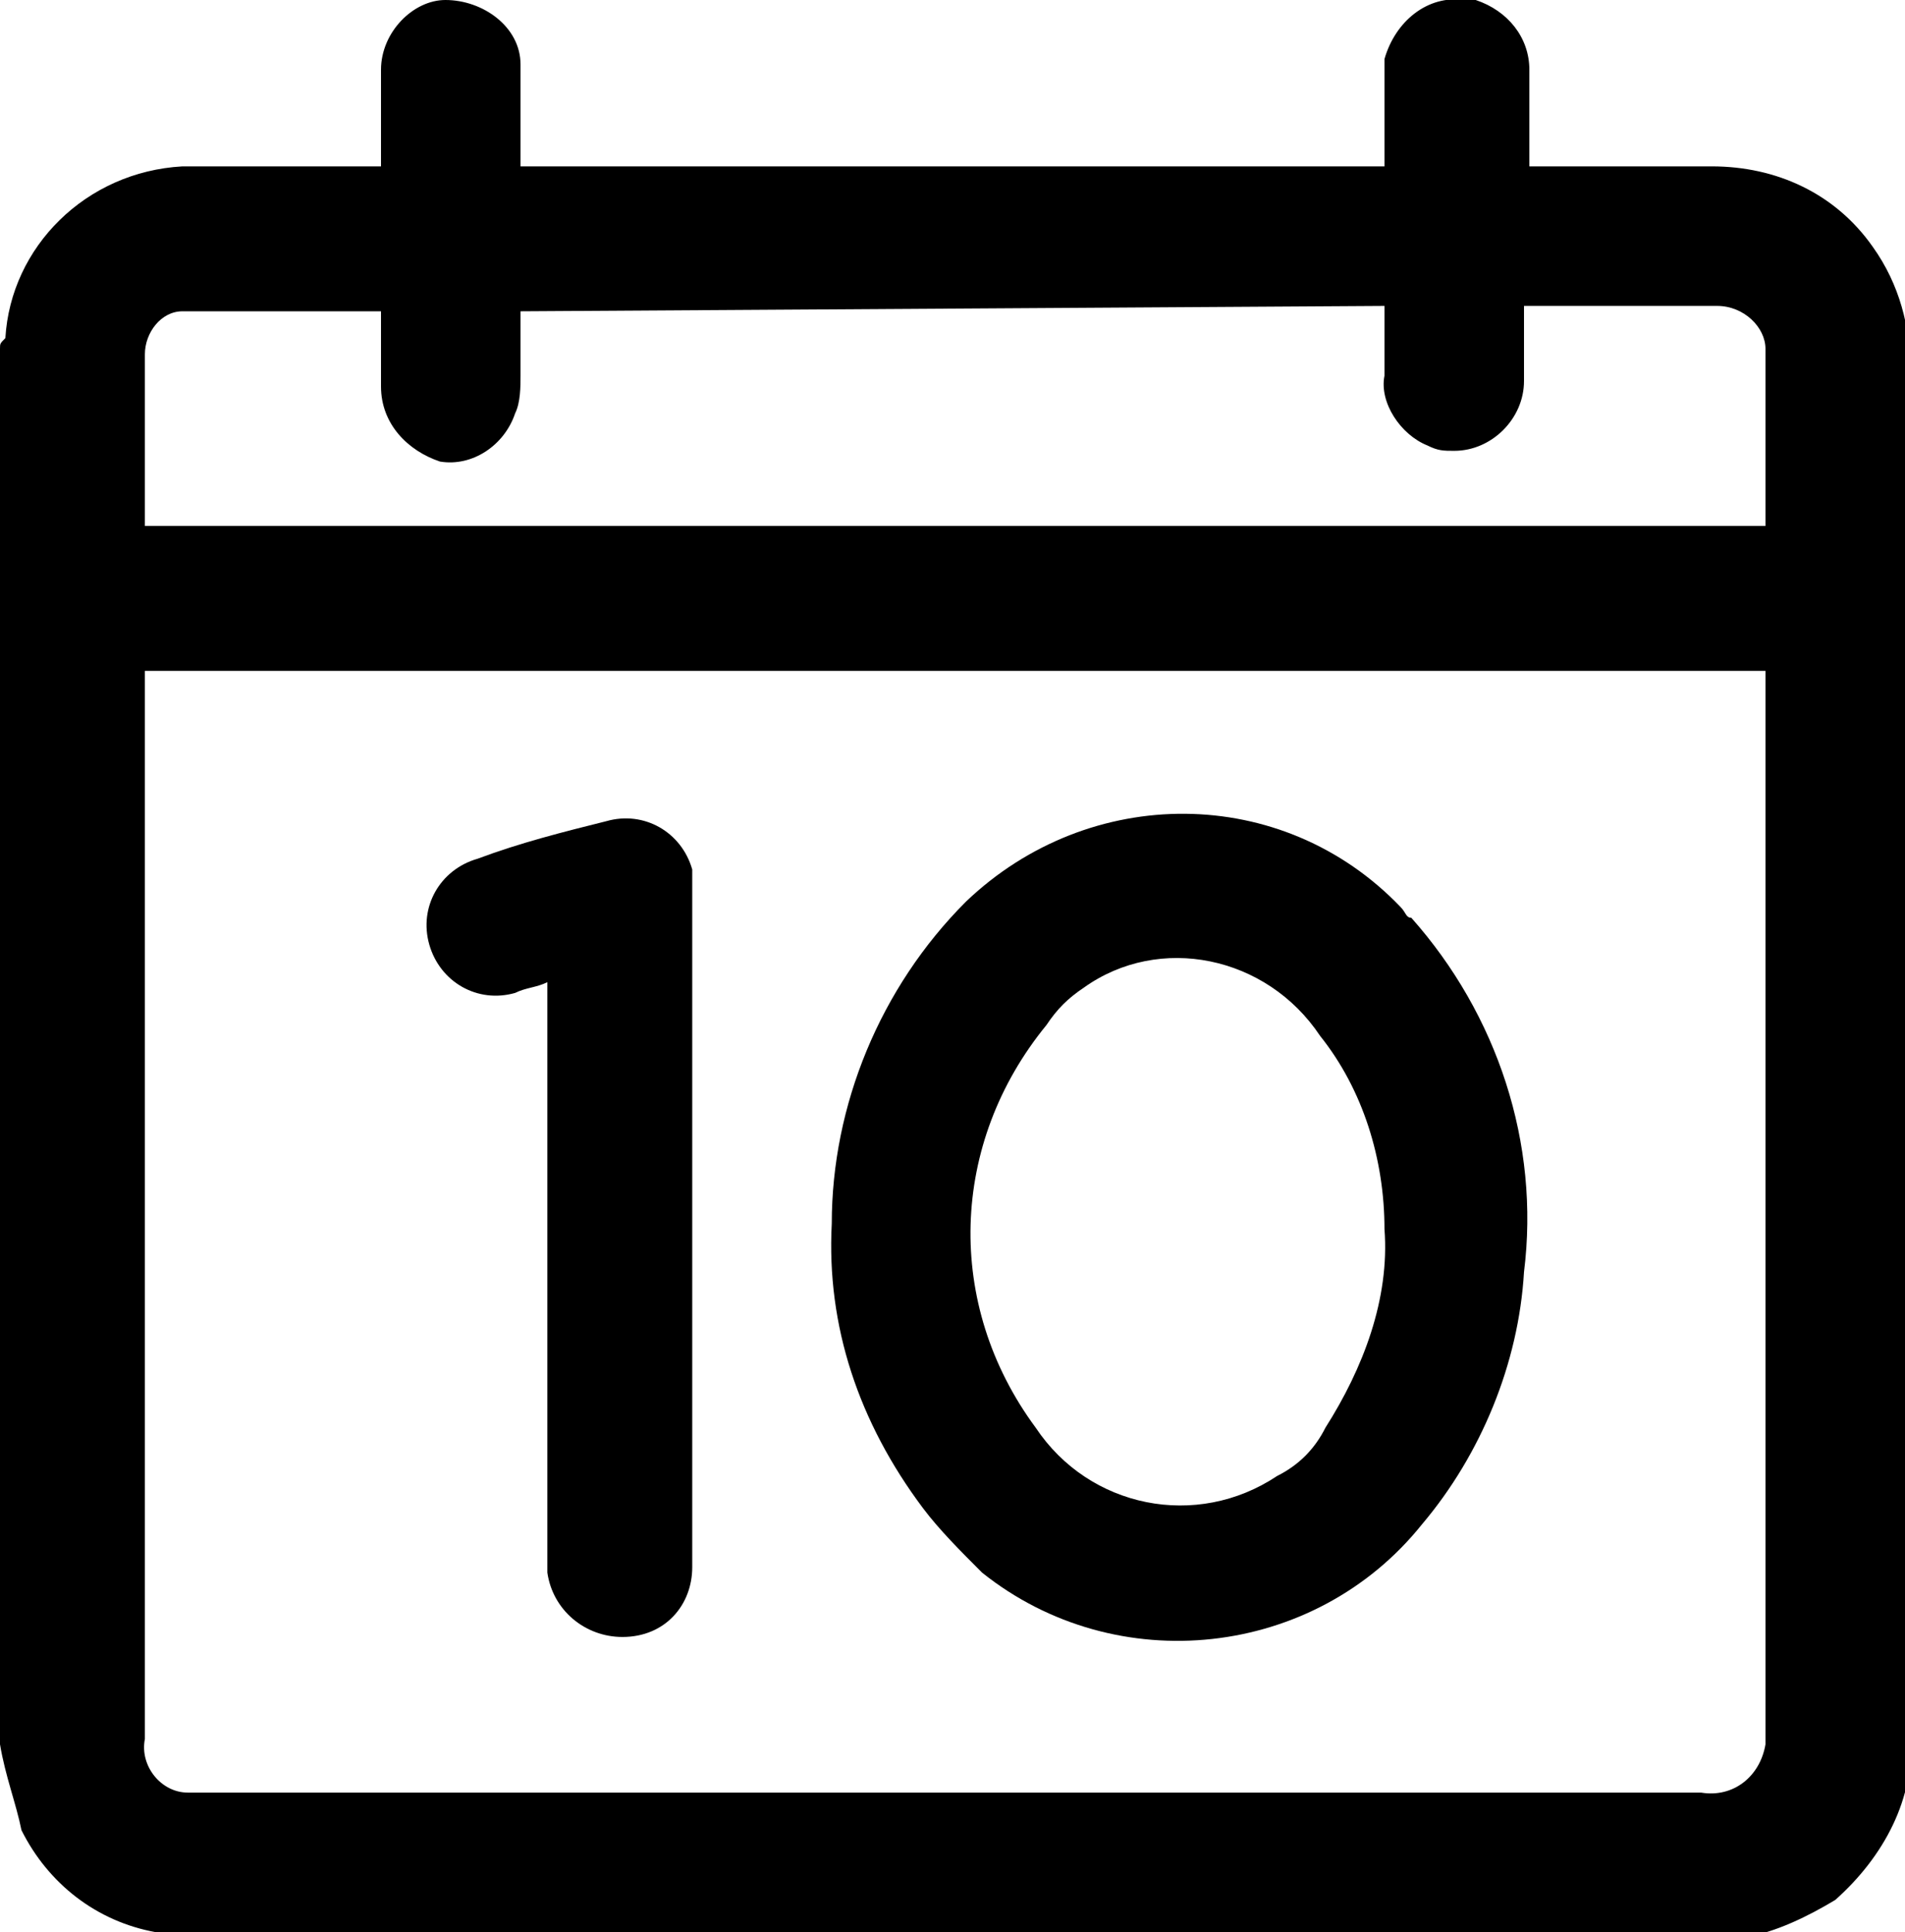
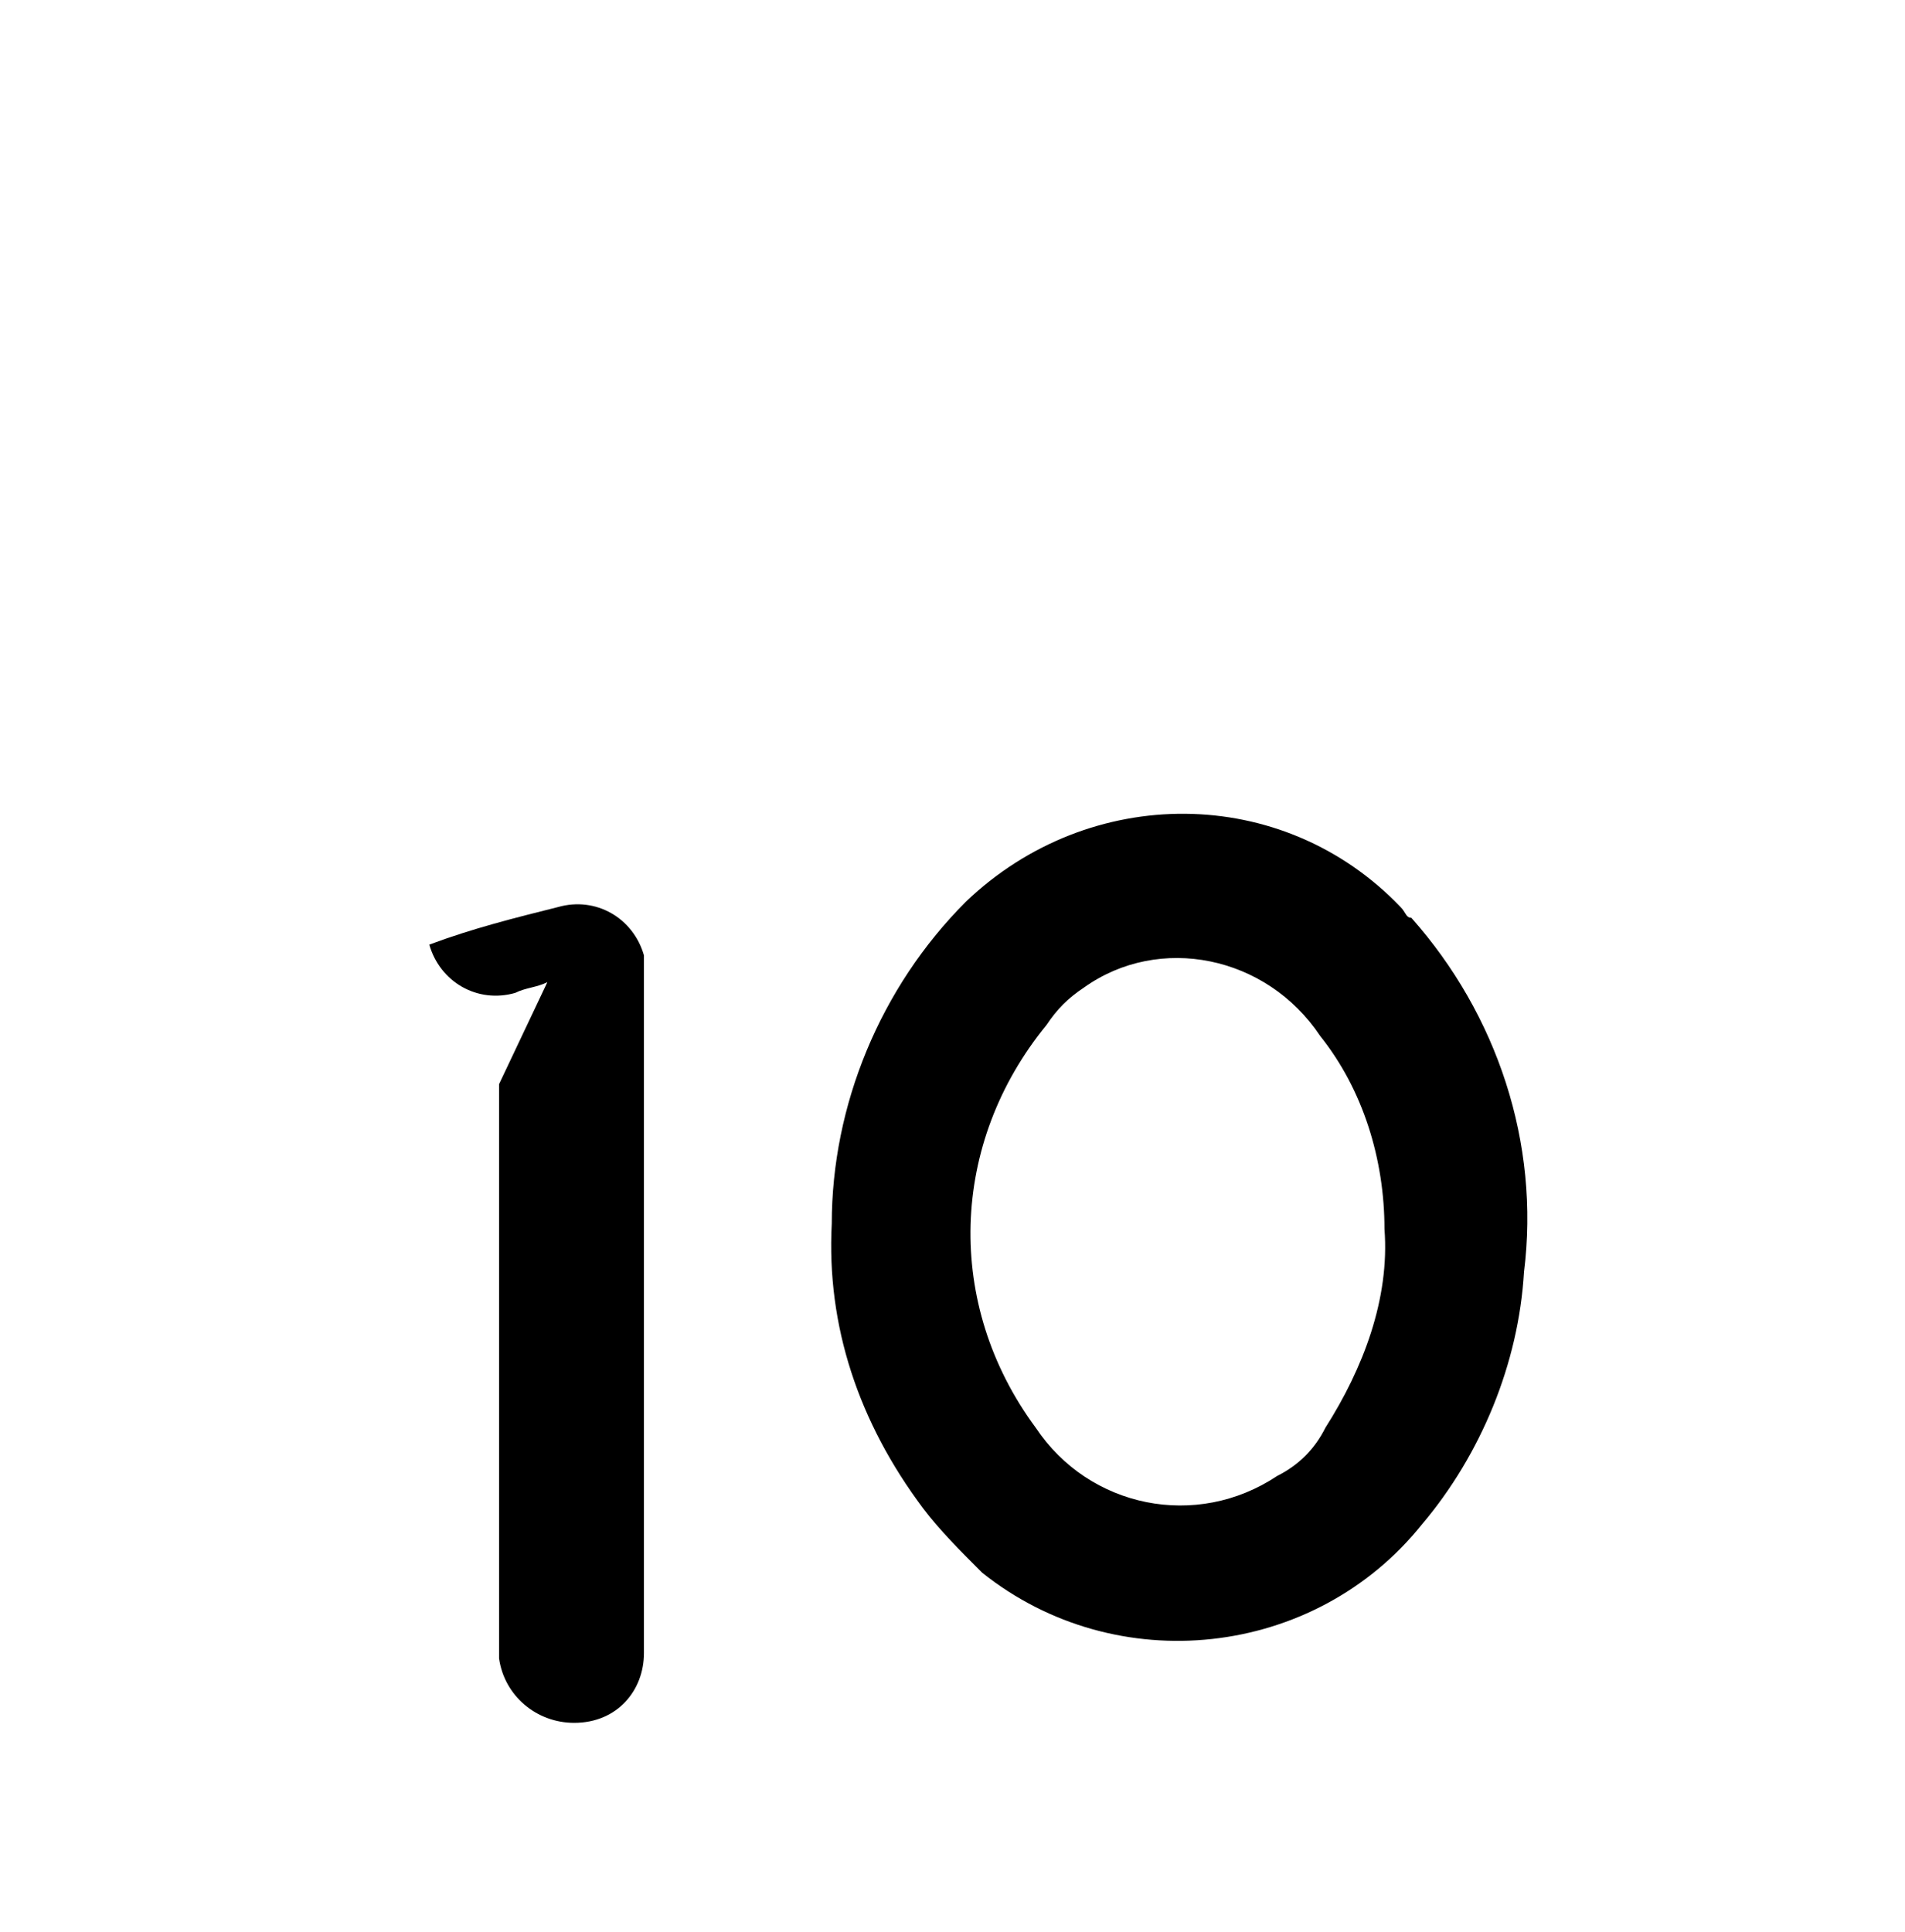
<svg xmlns="http://www.w3.org/2000/svg" version="1.1" id="Group_429" x="0px" y="0px" viewBox="0 0 35.5 36" style="enable-background:new 0 0 35.5 36;" xml:space="preserve">
  <g>
    <g id="Group_428">
-       <path id="Path_1270" d="M0,32.5v-26c0-0.1,0-0.1,0.1-0.2c0.1-1.7,1.5-3.1,3.3-3.2c0.7,0,1.5,0,2.2,0c0.5,0,1,0,1.5,0 c0-0.6,0-1.2,0-1.8C7.1,0.6,7.7,0,8.3,0C9,0,9.7,0.5,9.7,1.2c0,0.3,0,0.6,0,0.9s0,0.6,0,1h16.1c0-0.3,0-0.5,0-0.8 c0-0.4,0-0.8,0-1.2C26,0.4,26.6-0.1,27.3,0c0.1,0,0.1,0,0.2,0c0.6,0.2,1,0.7,1,1.3c0,0.6,0,1.2,0,1.8c1.2,0,2.3,0,3.4,0 c1.2,0,2.3,0.5,3,1.5c0.5,0.7,0.7,1.5,0.7,2.3c0,3.6,0,7.2,0,10.8c0,4.9,0,9.7,0,14.6c0.1,1.2-0.5,2.3-1.4,3.1 c-0.5,0.3-1.1,0.6-1.7,0.7H3.1c-0.1,0-0.1,0-0.2-0.1c-1.1-0.2-2-0.9-2.5-1.9C0.3,33.6,0.1,33.1,0,32.5 M2.7,12.5v0.4 c0,6.5,0,13,0,19.5c-0.1,0.5,0.3,1,0.8,1c0.1,0,0.2,0,0.2,0c0.5,0,1.1,0,1.6,0c8.8,0,17.6,0,26.4,0c0.6,0.1,1.1-0.3,1.2-0.9 c0-0.1,0-0.2,0-0.3c0-6.4,0-12.9,0-19.3v-0.4L2.7,12.5z M9.7,5.8c0,0.4,0,0.8,0,1.2c0,0.2,0,0.5-0.1,0.7c-0.2,0.6-0.8,1-1.4,0.9 C7.6,8.4,7.1,7.9,7.1,7.2c0-0.5,0-1,0-1.4c-1.3,0-2.5,0-3.7,0C3,5.8,2.7,6.2,2.7,6.6c0,0.5,0,1,0,1.4c0,0.6,0,1.2,0,1.8h30.2 c0-1.1,0-2.2,0-3.3c0-0.4-0.4-0.8-0.9-0.8c-0.4,0-0.8,0-1.2,0h-2.4c0,0.5,0,1,0,1.4c0,0.7-0.6,1.3-1.3,1.3c-0.2,0-0.3,0-0.5-0.1 c-0.5-0.2-0.9-0.8-0.8-1.3c0-0.4,0-0.8,0-1.3L9.7,5.8z" />
      <path id="Path_1271" d="M15.5,22.8c0-2.2,0.9-4.4,2.5-6c2.3-2.2,5.9-2.2,8.1,0.1c0.1,0.1,0.1,0.2,0.2,0.2c1.6,1.8,2.4,4.2,2.1,6.6 c-0.1,1.7-0.8,3.4-1.9,4.7c-2,2.5-5.7,2.9-8.2,0.9c-0.4-0.4-0.8-0.8-1.1-1.2C16,26.5,15.4,24.7,15.5,22.8 M25.8,22.9 c0-1.3-0.4-2.6-1.2-3.6c-1-1.5-3-1.9-4.4-0.9c-0.3,0.2-0.5,0.4-0.7,0.7c-1.8,2.2-1.9,5.2-0.2,7.5c1,1.5,3,1.9,4.5,0.9 c0.4-0.2,0.7-0.5,0.9-0.9C25.4,25.5,25.9,24.2,25.8,22.9" />
-       <path id="Path_1272" d="M10.2,18.3c-0.2,0.1-0.4,0.1-0.6,0.2c-0.7,0.2-1.4-0.2-1.6-0.9c-0.2-0.7,0.2-1.4,0.9-1.6 c0.8-0.3,1.6-0.5,2.4-0.7c0.7-0.2,1.4,0.2,1.6,0.9c0,0.1,0,0.2,0,0.3c0,4.2,0,8.5,0,12.7c0,0.7-0.5,1.3-1.3,1.3 c-0.7,0-1.3-0.5-1.4-1.2c0,0,0,0,0-0.1c0-0.1,0-0.3,0-0.4c0-3.4,0-6.8,0-10.2L10.2,18.3z" />
+       <path id="Path_1272" d="M10.2,18.3c-0.2,0.1-0.4,0.1-0.6,0.2c-0.7,0.2-1.4-0.2-1.6-0.9c0.8-0.3,1.6-0.5,2.4-0.7c0.7-0.2,1.4,0.2,1.6,0.9c0,0.1,0,0.2,0,0.3c0,4.2,0,8.5,0,12.7c0,0.7-0.5,1.3-1.3,1.3 c-0.7,0-1.3-0.5-1.4-1.2c0,0,0,0,0-0.1c0-0.1,0-0.3,0-0.4c0-3.4,0-6.8,0-10.2L10.2,18.3z" />
    </g>
  </g>
</svg>